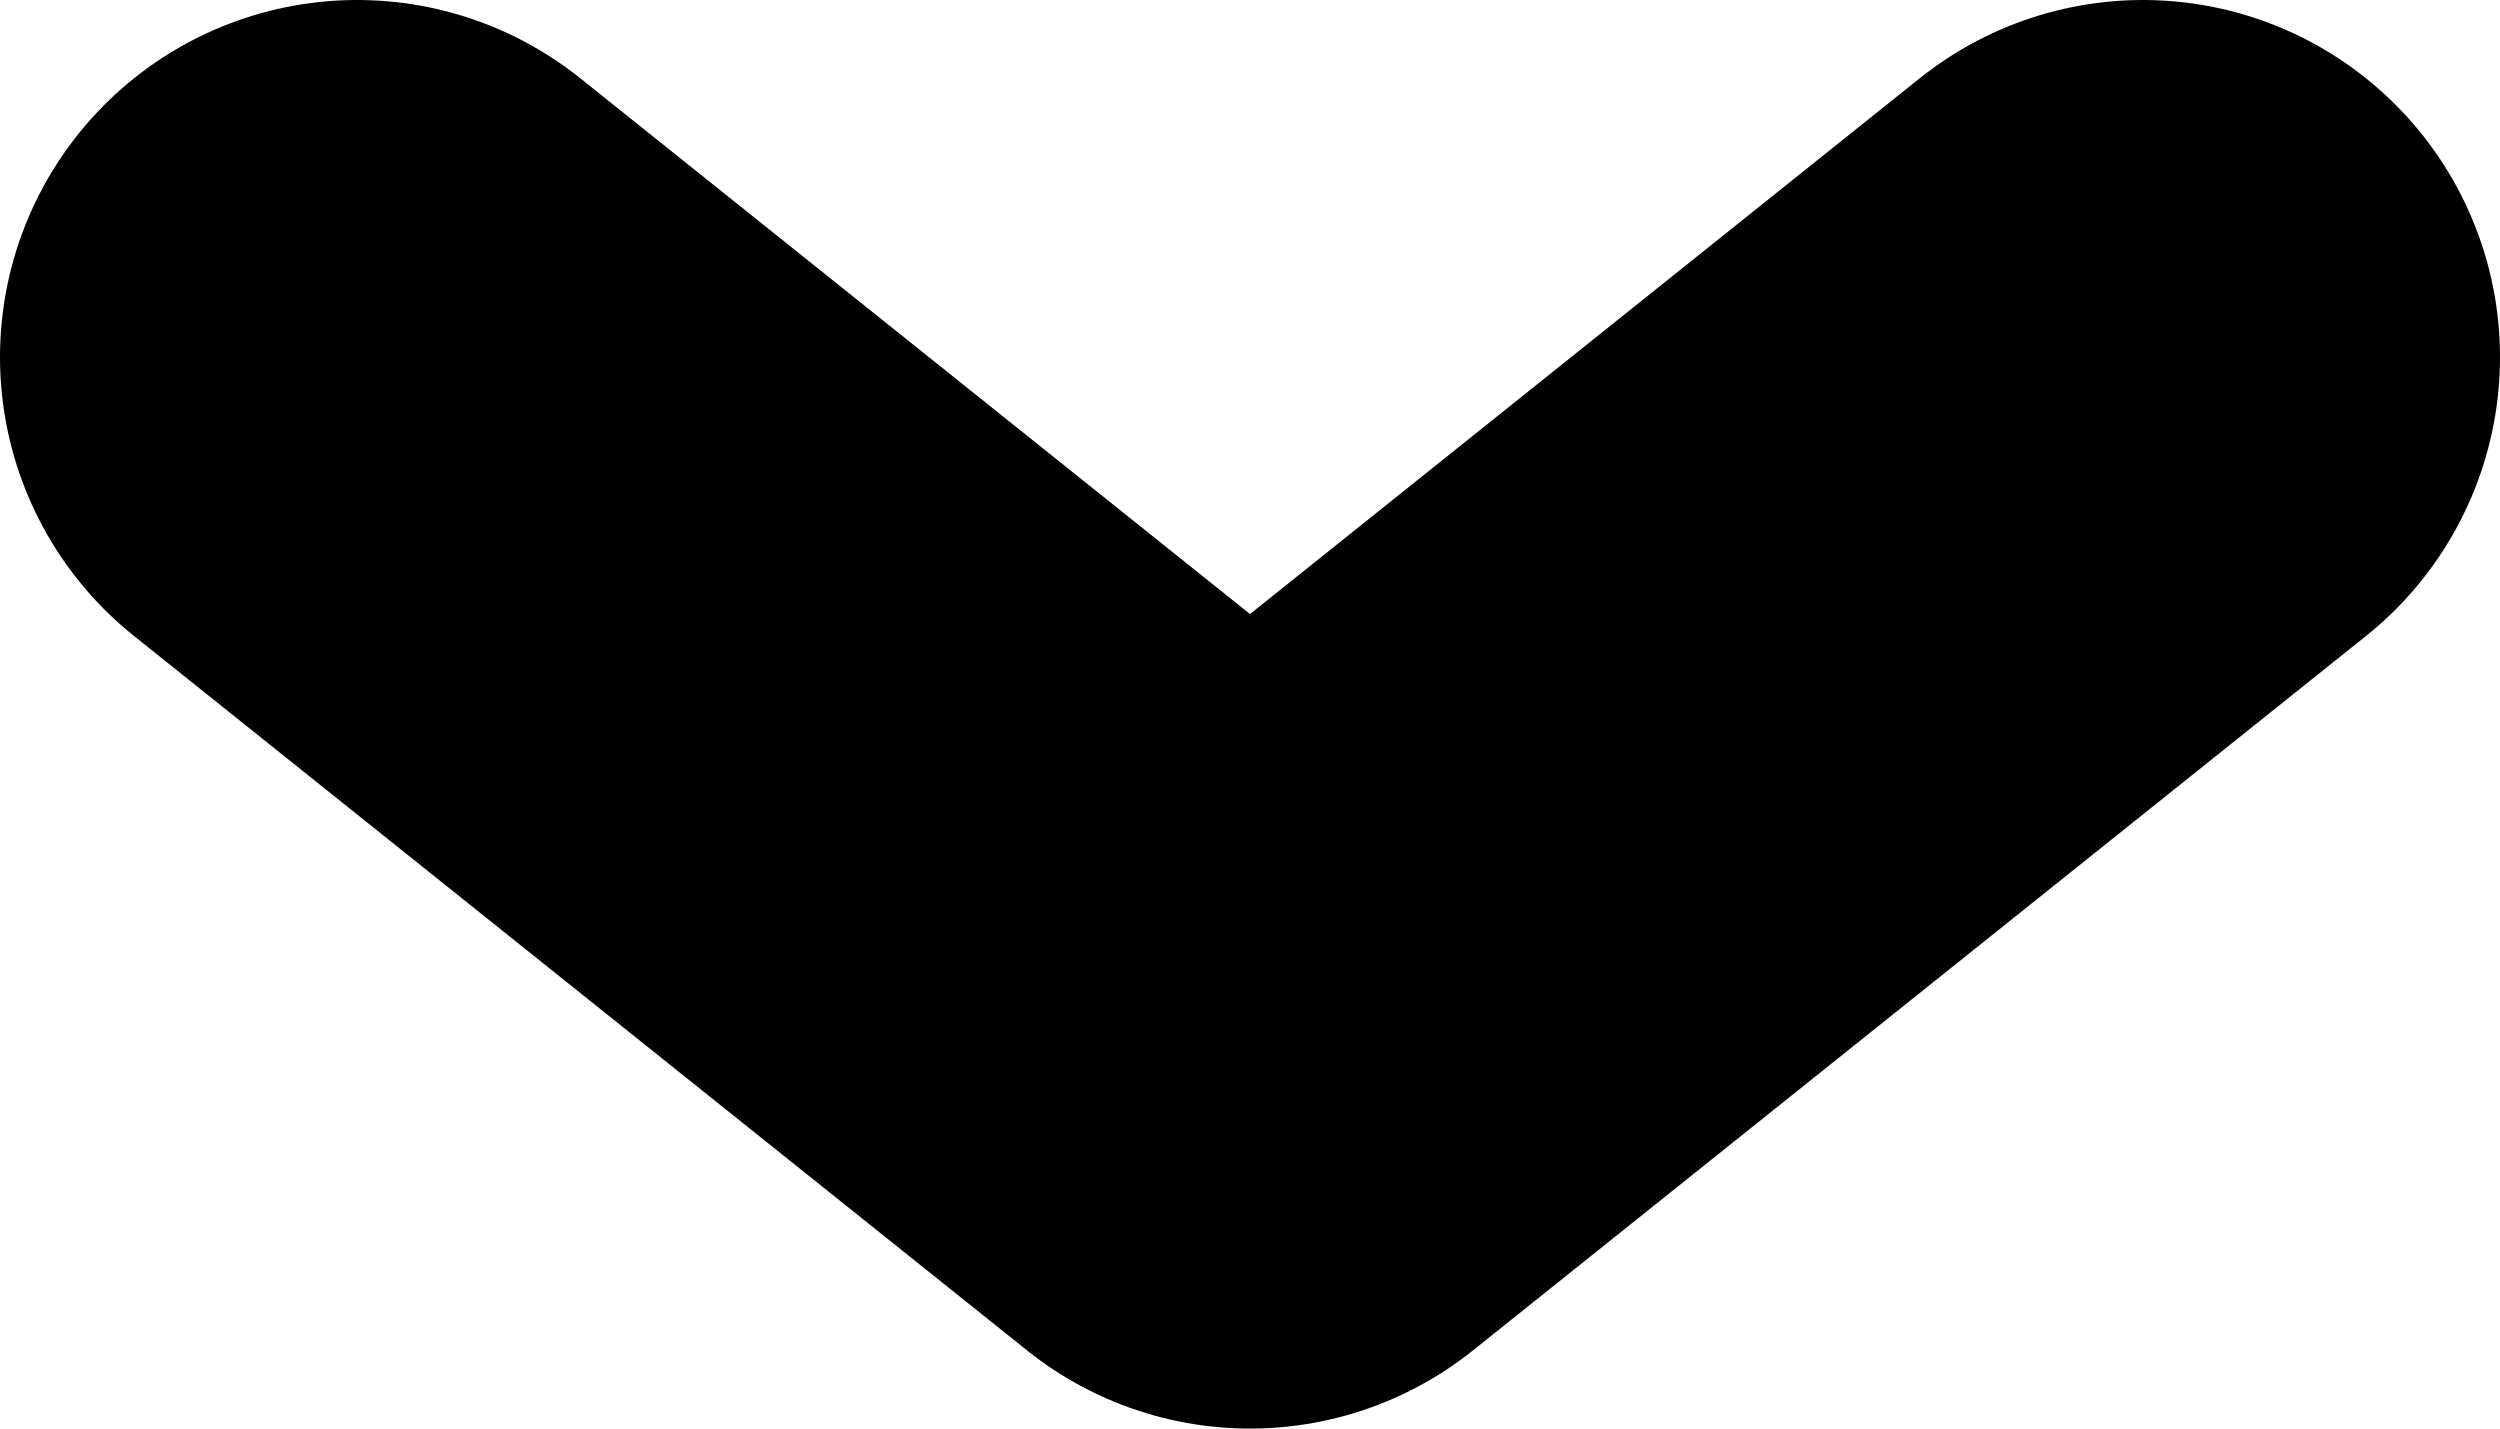
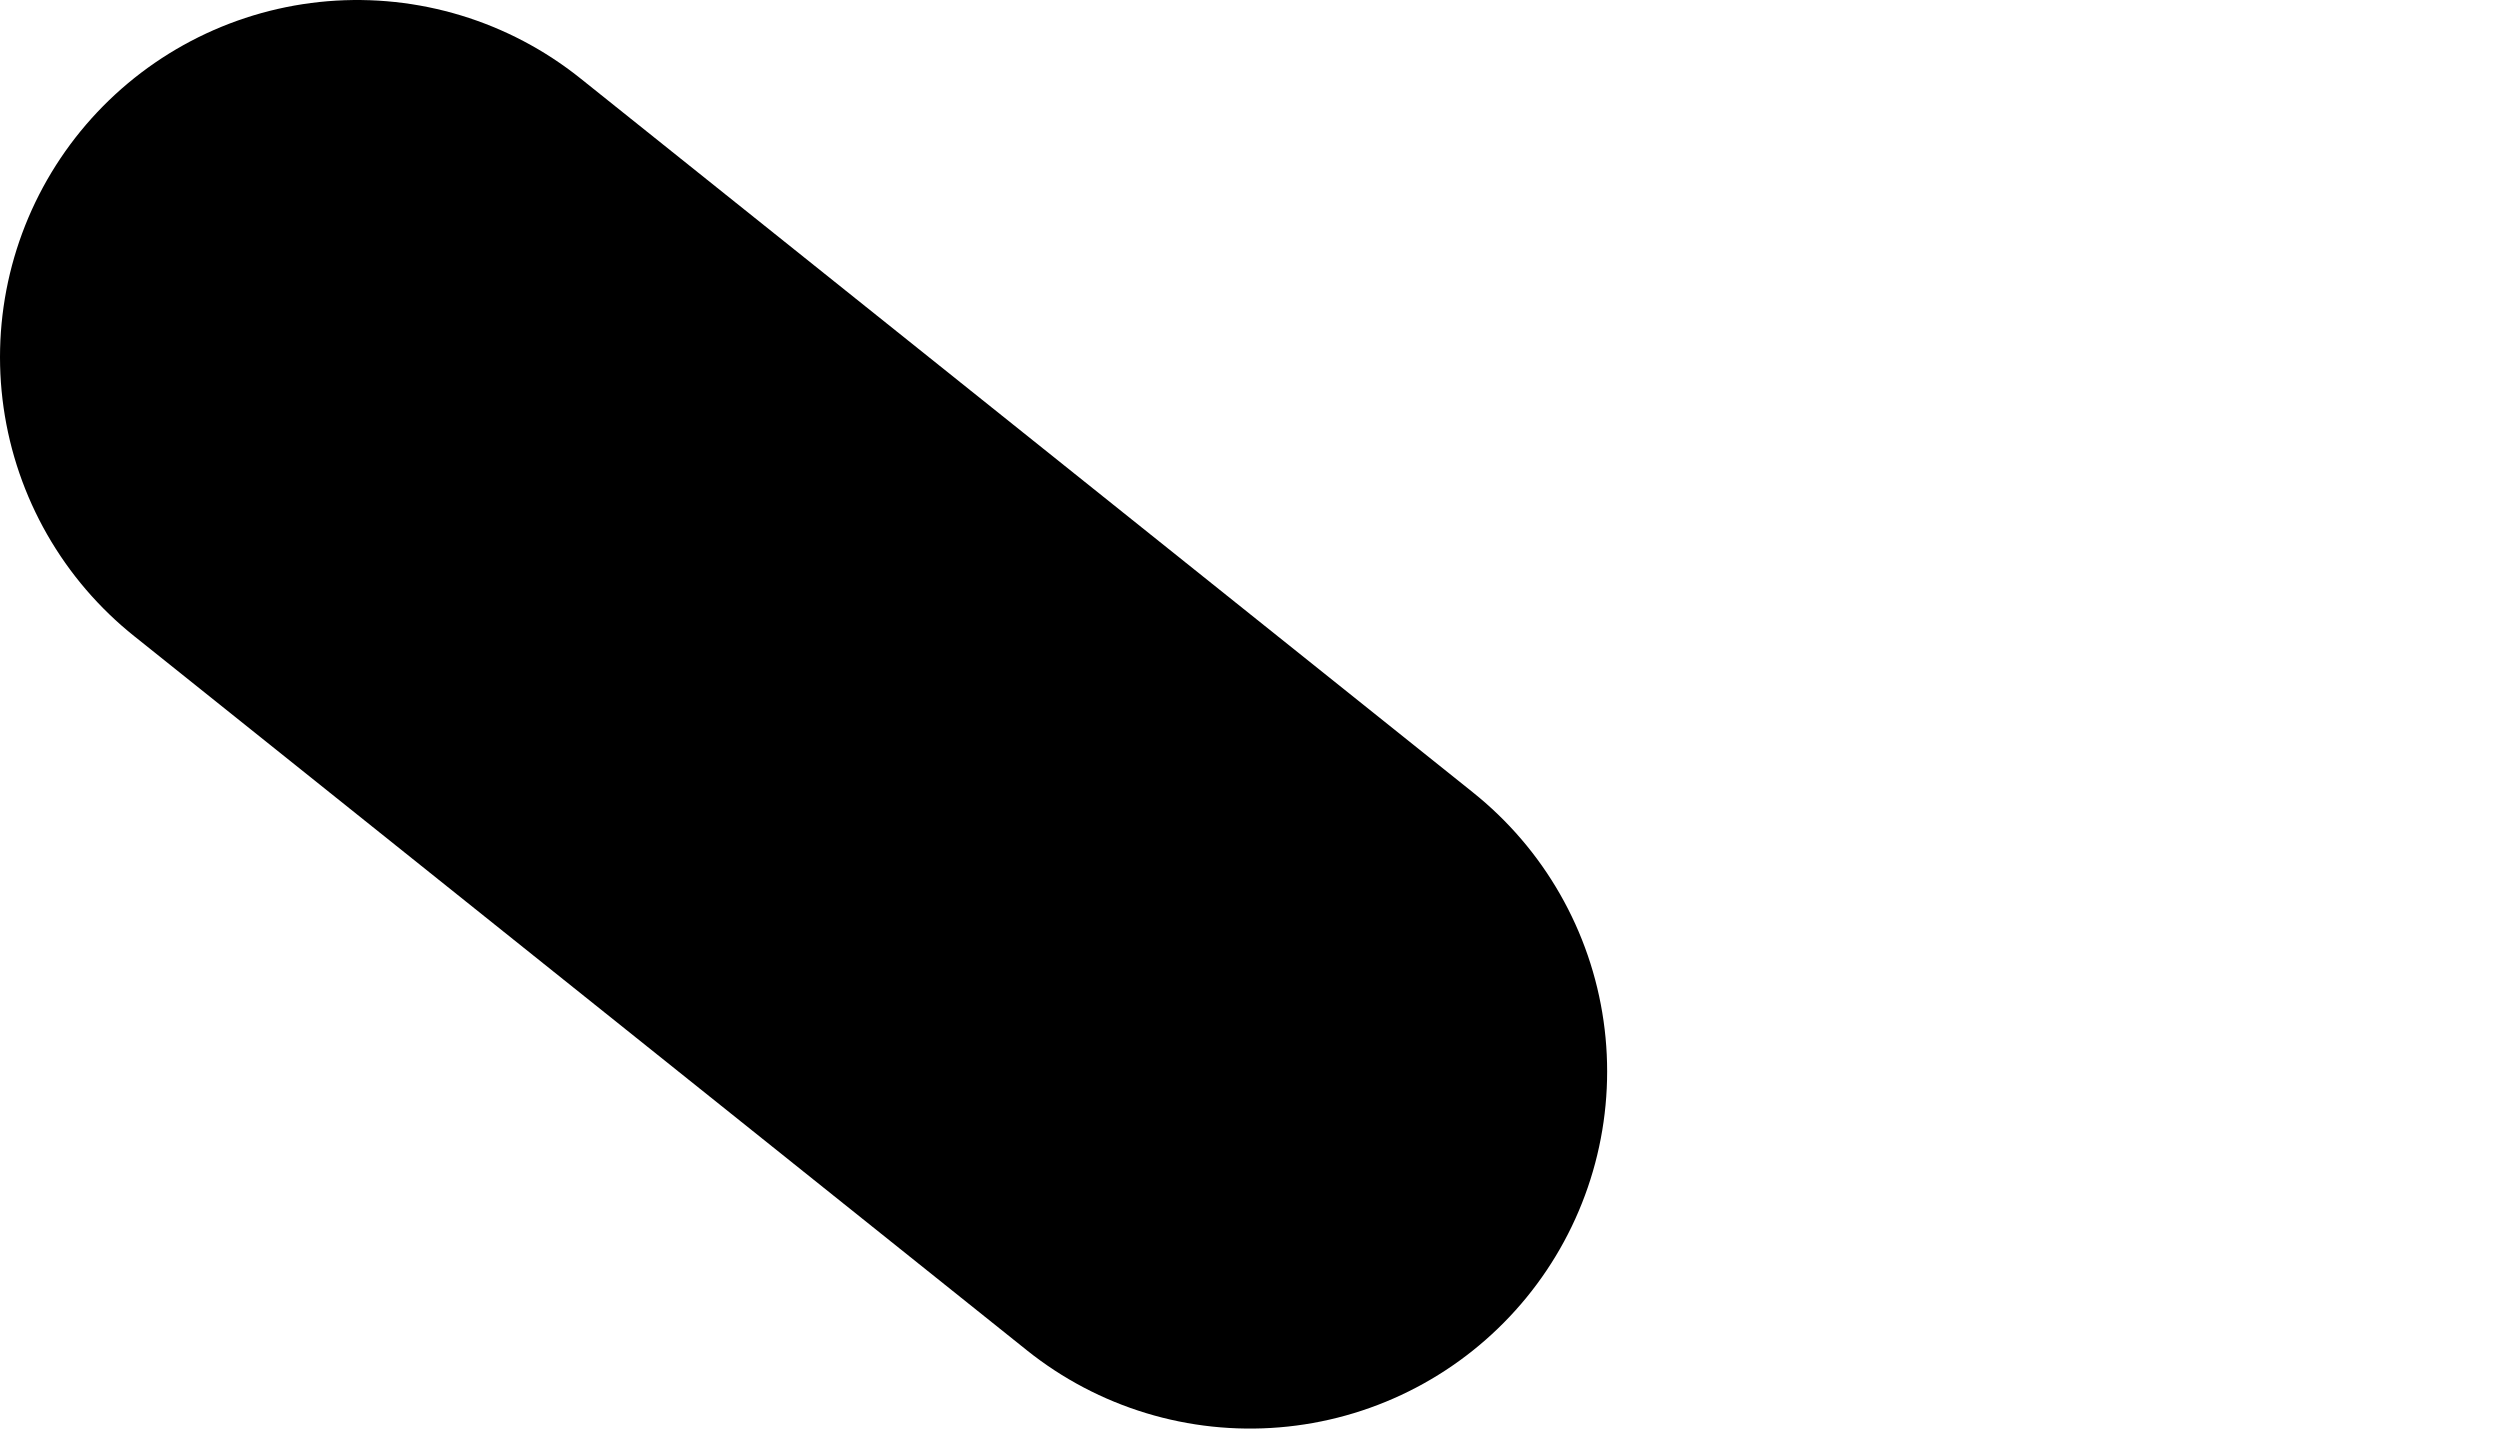
<svg xmlns="http://www.w3.org/2000/svg" width="14" height="8" viewBox="0 0 14 8" fill="none">
-   <path d="M2 2L7 6L12 2" stroke="black" stroke-width="4" stroke-linecap="round" stroke-linejoin="round" />
+   <path d="M2 2L7 6" stroke="black" stroke-width="4" stroke-linecap="round" stroke-linejoin="round" />
</svg>